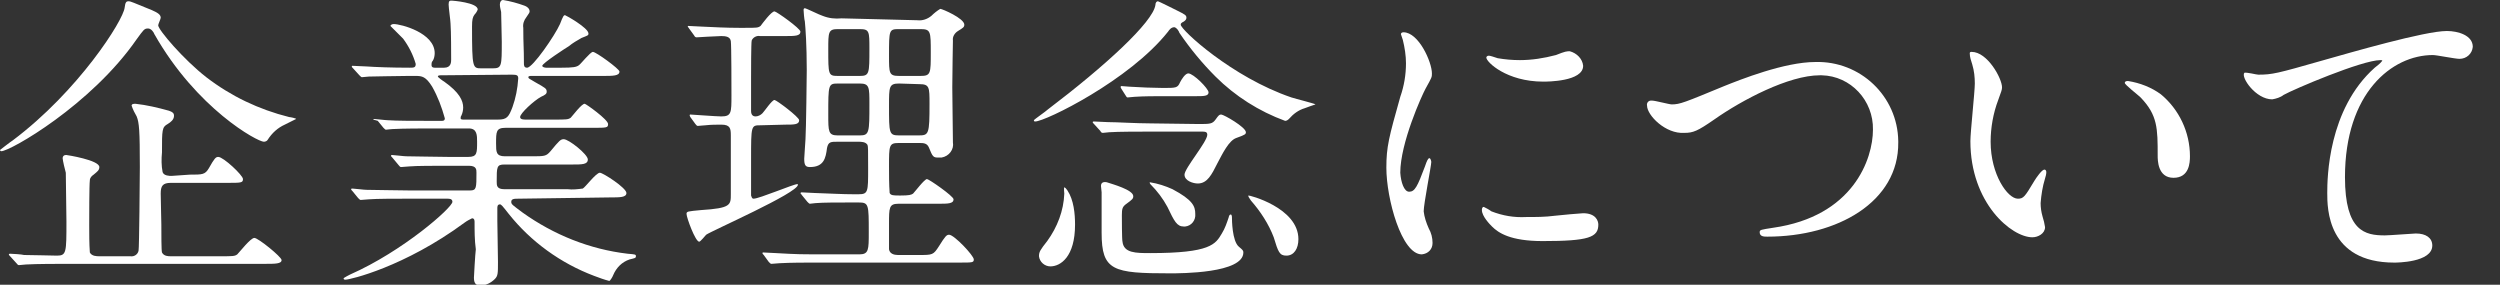
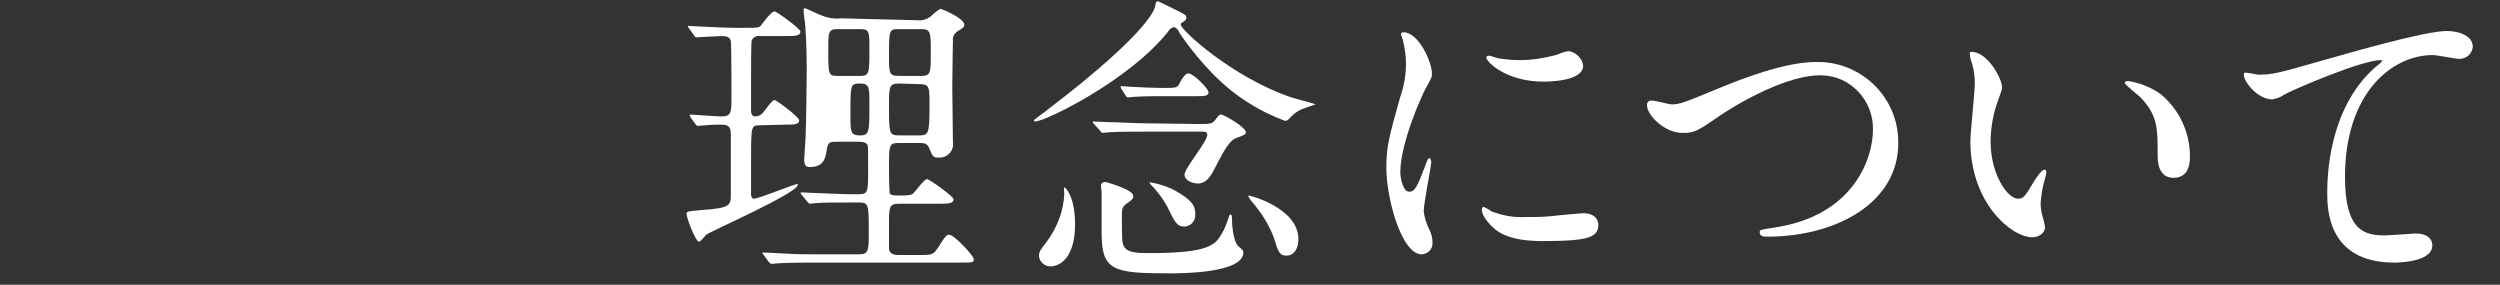
<svg xmlns="http://www.w3.org/2000/svg" version="1.1" id="レイヤー_1" x="0px" y="0px" viewBox="0 0 395.1 45" style="enable-background:new 0 0 395.1 45;" xml:space="preserve">
  <rect x="0" y="0" width="395.1" height="45" fill="#333333" stroke="none" />
  <style type="text/css">
	.st0{fill:none;}
	.st1{fill:#FFFFFF;}
</style>
  <rect class="st0" width="526.8" height="45" />
-   <path id="パス_39" class="st1" d="M21.6,6.2c-7.2,10.4-20,17.7-21.4,17.7c-0.1,0-0.2-0.1-0.2-0.2c0,0,1.8-1.4,2-1.5  C12.4,14.4,19.5,3.2,19.7,1.2c0.1-0.9,0.3-1,0.6-1c0.4,0,0.7,0.2,3.7,1.4c0.9,0.4,1.4,0.7,1.4,1.2c0,0.2-0.4,1-0.4,1.2  c0,0.7,4,5.4,7.6,8.2c3.9,3,8.3,5.1,13.1,6.3c0.2,0,1.1,0.2,1.1,0.3c-0.6,0.3-1.2,0.6-1.8,0.9c-1.1,0.5-2,1.3-2.7,2.4  c-0.1,0.2-0.4,0.3-0.6,0.3c-1,0-10.6-5.2-17.3-17c-0.1-0.3-0.5-0.9-1-0.9C22.8,4.5,22.7,4.7,21.6,6.2 M30,27.6c2,0,2.4,0,3-1  c0.9-1.6,1.1-1.8,1.5-1.8c0.8,0,3.9,2.9,3.9,3.5c0,0.6-0.3,0.6-2.6,0.6h-8.8c-1.3,0-1.6,0.5-1.6,1.7c0,0.8,0.1,4.2,0.1,4.9  c0,1.5,0,4.1,0.1,4.4c0.3,0.6,1,0.6,1.4,0.6h7.8c2,0,2.3,0,2.7-0.3c0.4-0.4,2.1-2.6,2.7-2.6c0.6,0,4.3,3,4.3,3.5  c0,0.6-1,0.6-2.7,0.6H10.3c-1.1,0-4.5,0-6.2,0.1c-0.2,0-0.9,0.1-1.1,0.1c-0.2,0-0.2-0.1-0.4-0.3l-1-1.1c-0.1-0.1-0.2-0.2-0.2-0.3  c0,0,0-0.1,0.2-0.1c0.3,0,1.9,0.1,2.2,0.2c1.1,0,4.7,0.1,5.2,0.1c1.5,0,1.5-0.5,1.5-5.4c0-1.3-0.1-6.6-0.1-7.7  c-0.1-0.3-0.5-2-0.5-2.3c0-0.3,0.2-0.5,0.5-0.5c0,0,0.1,0,0.1,0c0.1,0,5.2,0.8,5.2,1.9c0,0.5-0.3,0.7-0.9,1.2  c-0.3,0.2-0.6,0.5-0.6,0.9c-0.1,0.7-0.1,5.9-0.1,7.1c0,1.4,0,2.9,0.1,4.3c0.3,0.6,1.1,0.6,1.5,0.6h4.9c0.6,0.1,1.2-0.3,1.3-0.9  c0.1-0.3,0.2-11.8,0.2-13.2c0-5.8-0.1-7-0.5-8c-0.3-0.5-0.6-1.1-0.8-1.7c0-0.3,0.4-0.3,0.6-0.3c1.8,0.2,3.5,0.6,5.3,1.1  c0.6,0.2,0.8,0.4,0.8,0.8c0,0.6-0.5,1-1,1.3c-0.9,0.5-0.9,0.9-0.9,4.5c-0.1,1-0.1,2.1,0.1,3.1c0.2,0.6,1.1,0.6,1.4,0.6L30,27.6z" />
-   <path id="パス_40" class="st1" d="M82,31.4c-0.7,0-1.2,0-1.2,0.5c0,0.4,0.2,0.5,1.8,1.7c4.9,3.5,10.6,5.8,16.6,6.5  c1.2,0.1,1.3,0.1,1.3,0.4s-0.2,0.3-1,0.5c-1.2,0.4-2.1,1.3-2.6,2.5c-0.1,0.3-0.5,0.9-0.6,0.9c-0.8-0.2-1.6-0.5-2.4-0.8  c-5.3-2-10-5.4-13.5-9.8c-1.1-1.4-1.2-1.5-1.4-1.5c-0.4,0-0.4,0.4-0.4,0.6c0,0.2,0,1.7,0,2c0,0.9,0.1,5.4,0.1,6.5  c0,1.8,0,2.2-0.5,2.7c-0.6,0.6-1.4,1-2.2,1c-0.6,0-1.1-0.1-1.1-1.2c0-0.1,0.2-3.8,0.3-4.5C75,38,75,36.4,75,35.1  c0-0.2,0-0.6-0.4-0.6c-0.4,0.2-0.8,0.4-1.2,0.7c-9.5,7-18.1,9-18.8,9c-0.1,0-0.3,0-0.3-0.2c0-0.1,1-0.6,1-0.6  c8.4-3.7,16.2-10.6,16.2-11.5c0-0.5-0.5-0.5-0.8-0.5h-6.5c-1.6,0-4.7,0-5.9,0.1c-0.1,0-1.1,0.1-1.3,0.1c-0.1,0-0.2-0.1-0.4-0.3  l-0.9-1.1c-0.2-0.2-0.2-0.2-0.2-0.3c0-0.1,0.1-0.1,0.2-0.1c0.3,0,1.8,0.2,2.2,0.2c1.4,0,4.7,0.1,6.8,0.1h9.6c1,0,1-0.4,1-2.8  c0-0.5,0-1.1-1.2-1.1h-3.5c-1.8,0-4.8,0-5.9,0.1c-0.1,0-1.2,0.1-1.3,0.1c-0.2,0-0.2-0.1-0.4-0.3l-1-1.2c-0.2-0.2-0.2-0.2-0.2-0.3  c0-0.1,0.1-0.1,0.2-0.1c0.3,0,1.8,0.2,2.2,0.2c1.4,0,4.5,0.1,6.7,0.1h3.1c1.4,0,1.4-0.6,1.4-2.4c0-1,0-2.1-1.3-2.1h-5.9  c-1.2,0-4.5,0-6.2,0.1c-0.2,0-0.9,0.1-1,0.1s-0.2-0.1-0.4-0.3l-0.9-1.1C59,18.9,59,18.9,59,18.9c0-0.1,0.1-0.1,0.1-0.1  c0.3,0,1.8,0.2,2.2,0.2c1.4,0.1,4,0.1,6.7,0.1h1.8c0.2,0,0.5,0,0.5-0.4c-0.5-1.8-1.1-3.4-2-5c-1-1.6-1.6-1.7-2.6-1.7h-1.2  c-2,0-5.3,0.1-6.2,0.1c-0.2,0-0.9,0.1-1.1,0.1c-0.1,0-0.2-0.1-0.4-0.3l-1-1.1c-0.2-0.2-0.2-0.2-0.2-0.3s0.1-0.1,0.1-0.1  c0.3,0,1.8,0.1,2.2,0.1c1.4,0.1,4,0.2,6.8,0.2c0.7,0,1,0,1-0.6c-0.4-1.4-1.1-2.8-2-4c-0.3-0.3-2-2-2-2c0-0.1,0.2-0.3,0.5-0.3  c1.2,0,6.5,1.4,6.5,4.6c0,0.4-0.1,0.9-0.3,1.2c-0.2,0.2-0.2,0.4-0.2,0.7c0,0.4,0.4,0.4,0.5,0.4h1.5c1.1,0,1.1-0.9,1.1-1.3  c0-0.9,0-4.4-0.1-5.7c0-0.4-0.3-2.5-0.3-3c0-0.6,0.2-0.6,0.5-0.6c0.1,0,4.1,0.3,4.1,1.4c-0.1,0.3-0.3,0.6-0.5,0.8  c-0.3,0.4-0.4,0.8-0.4,1.9c0,6.6,0.1,6.6,1.5,6.6h1.8c1.4,0,1.4-0.4,1.4-4.2c0-1.3-0.1-3.8-0.1-4.7C79.1,1.4,79,1.1,79,0.7  C79,0.3,79.2,0,79.5,0c1.2,0.2,2.3,0.5,3.4,0.9c0.3,0.1,0.8,0.4,0.8,0.9c0,0.2-0.1,0.3-0.5,0.9c-0.4,0.5-0.6,1.1-0.5,1.7  c0,2.8,0.1,3,0.1,5.6c0,0.3,0,0.7,0.5,0.7c0.9,0,4.4-5.1,5.2-6.9c0.5-1.3,0.6-1.4,0.8-1.4c0.1,0,3.7,2,3.7,2.9  c0,0.3-0.1,0.3-1.1,0.7c-0.7,0.4-1.4,0.8-2,1.3c-0.5,0.3-4.2,2.7-4.2,3.1c0,0.2,0.4,0.3,0.6,0.3h2.4c1.9,0,2.4-0.1,2.8-0.4  c0.3-0.2,1.8-2.1,2.2-2.1c0.5,0,4.2,2.7,4.2,3.1c0,0.7-1,0.7-2.7,0.7H84c-0.2,0-0.5,0-0.5,0.2c0,0.2,0.1,0.2,1.1,0.8  c1.6,0.9,1.8,1,1.8,1.5c0,0.3-0.2,0.5-0.9,0.8c-1.1,0.6-3.3,2.6-3.3,3.2c0,0.4,0.6,0.4,0.9,0.4h4.4c2,0,2.3,0,2.7-0.3  c0.3-0.3,1.7-2.2,2.2-2.2c0.2,0,3.7,2.5,3.7,3.2c0,0.6-0.2,0.6-2.5,0.6H79.9c-1.5,0-1.5,0.6-1.5,2.5c0,1.3,0,2,1.4,2h4.1  c2.2,0,2.4,0,3.1-0.8c1.4-1.7,1.6-1.9,2.1-1.9c0.8,0,3.8,2.4,3.8,3.2s-0.9,0.8-2.5,0.8H79.7c-1.2,0-1.2,0.4-1.2,2.7  c0,0.6,0,1.2,1.2,1.2h10c0.8,0.1,1.6,0,2.4-0.1c0.4-0.2,2.1-2.5,2.7-2.5c0.5,0,4.2,2.4,4.2,3.2c0,0.7-1,0.7-2.6,0.7L82,31.4z   M69.6,11.9c-0.1,0-0.4,0-0.4,0.2c0,0.1,0.8,0.7,1,0.8c2.4,1.7,3,3,3,4.1c0,0.4-0.1,0.9-0.3,1.3c-0.1,0.1-0.1,0.3-0.1,0.4  c0,0.2,0.3,0.2,0.5,0.2h5.4c1.4,0,1.7-0.4,2.3-2c0.5-1.4,0.8-2.9,0.9-4.5c0-0.5-0.2-0.6-1-0.6L69.6,11.9z" />
-   <path id="パス_41" class="st1" d="M120.2,19.8c-1.5,0-1.5,0-1.5,5.4c0,0.3,0,5,0,5.7c0.1,0.2,0.1,0.5,0.4,0.5  c0.9,0,6.3-2.3,6.9-2.3c0.1,0,0.1,0,0.1,0.1c0,1.3-13.7,7.3-14.5,7.9c-0.2,0.2-0.9,1.1-1.1,1.1c-0.6,0-2-3.8-2-4.4  c0-0.4,0.2-0.4,2.3-0.6c4.7-0.3,4.7-0.8,4.7-2.5v-9.3c0-1.1-0.1-1.7-1.5-1.7c-0.8,0-1.6,0-2.5,0.1c-0.2,0-1.1,0.1-1.2,0.1  c-0.2,0-0.2-0.1-0.4-0.3l-0.8-1.1c-0.1-0.2-0.1-0.2-0.1-0.3c0,0,0-0.1,0.1-0.1c0.2,0,4.1,0.3,4.9,0.3c1.6,0,1.6-0.6,1.6-3.3  c0-1.3,0-7.9-0.1-8.6s-0.8-0.8-1.5-0.8c-0.6,0-3.9,0.2-3.9,0.2c-0.2,0-0.3-0.1-0.4-0.3l-0.8-1.1c-0.1-0.2-0.2-0.2-0.2-0.3  s0-0.1,0.1-0.1c0.3,0,1.7,0.1,2,0.1c2.1,0.1,4,0.2,6,0.2h0.9c1.9,0,2.1,0,2.5-0.3c0.3-0.4,1.7-2.3,2.2-2.3c0.3,0,4.1,2.7,4.1,3.2  c0,0.7-0.9,0.7-2.4,0.7h-4c-0.5-0.1-1.1,0.2-1.3,0.7c-0.1,0.4-0.1,5-0.1,5.9v5.2c0,0.2,0,0.9,0.7,0.9c0.4,0,0.8-0.2,1.1-0.5  c0.3-0.3,1.5-2.1,1.9-2.1c0.3,0,3.9,2.7,3.9,3.2c0,0.7-0.8,0.7-2.2,0.7L120.2,19.8z M145,3.2c0.8,0.1,1.6-0.2,2.2-0.7  c0.4-0.4,0.9-0.8,1.4-1.1c0.3,0,3.8,1.5,3.8,2.5c0,0.4-0.2,0.5-1,1c-0.5,0.3-0.9,0.9-0.8,1.5c0,0.6-0.1,5.1-0.1,7.4  c0,1.4,0.1,7.5,0.1,8.7c0.2,1.1-0.6,2.2-1.8,2.4c-0.2,0-0.3,0-0.5,0c-0.8,0-0.9-0.1-1.5-1.6c-0.3-0.7-0.9-0.7-1.5-0.7H142  c-1.5,0-1.5,0.4-1.5,3.7c0,1.4,0,2.8,0.1,4.2c0.2,0.4,0.6,0.4,1.7,0.4c1.4,0,1.7-0.1,2-0.3c0.3-0.3,1.8-2.3,2.2-2.3  c0.3,0,4.2,2.7,4.2,3.2c0,0.7-0.9,0.7-2.4,0.7H142c-1.5,0-1.5,0.6-1.5,3.2c0,3.3,0,3.7,0,4c0.1,0.7,0.8,0.9,1.4,0.9h3.3  c2.2,0,2.3,0,3.2-1.4c1-1.6,1.2-1.8,1.6-1.8c0.8,0,3.9,3.3,3.9,3.9c0,0.5-0.2,0.5-2.3,0.5h-23.1c-1.2,0-3.5,0-5.3,0.1  c-0.1,0-1.2,0.1-1.3,0.1c-0.1,0-0.2-0.1-0.4-0.3l-0.8-1.1c-0.1-0.1-0.2-0.2-0.2-0.3c0,0,0-0.1,0.1-0.1c0.3,0,1.7,0.1,2,0.1  c3.3,0.2,4.8,0.2,6.1,0.2h7.1c1.5,0,1.5-0.7,1.5-3.5c0-4.4,0-4.7-1.6-4.7h-1.2c-2.2,0-4.4,0-5.6,0.1c-0.1,0-0.8,0.1-0.9,0.1  s-0.2-0.1-0.4-0.3l-0.9-1.1c-0.1-0.2-0.2-0.2-0.2-0.3c0,0,0.1-0.1,0.2-0.1c0.3,0,1.7,0.1,2,0.1c2.9,0.1,4.5,0.2,6.1,0.2h0.9  c1.5,0,1.5-0.4,1.5-4c0-3.1,0-3.5-0.1-3.8c-0.3-0.5-1-0.5-1.5-0.5h-3.2c-1.1,0-1.5,0-1.7,1c-0.2,1.6-0.5,3-2.7,3  c-0.7,0-0.9-0.3-0.9-1.3c0-0.5,0.2-2.7,0.2-3.1c0.1-1.4,0.2-10.3,0.2-10.9c0-4-0.2-6.7-0.3-7.7c-0.1-0.3-0.2-1.6-0.2-1.8  c0-0.1,0-0.3,0.2-0.3c0.2,0,2.4,1.1,2.8,1.2c1,0.4,2,0.5,3,0.4L145,3.2z M135.9,21.4c1.5,0,1.5-0.5,1.5-5c0-2.6,0-3.2-1.5-3.2h-3.5  c-1.5,0-1.5,0.2-1.5,4.9c0,2.7,0,3.3,1.5,3.3L135.9,21.4z M135.9,12c1.5,0,1.5-0.4,1.5-4.3c0-2.7,0-3.1-1.5-3.1h-3.5  c-1.5,0-1.5,0.5-1.5,3.2c0,4,0,4.2,1.5,4.2H135.9z M142.1,4.6c-1.6,0-1.6,0.1-1.6,4.2c0,2.8,0,3.2,1.6,3.2h3.4  c1.6,0,1.6-0.4,1.6-3.7s0-3.7-1.6-3.7L142.1,4.6z M142.1,13.2c-1.6,0-1.6,0.5-1.6,3.5c0,4.4,0,4.7,1.6,4.7h3.1c1.6,0,1.7-0.2,1.7-5  c0-2.6,0-3.1-1.6-3.1L142.1,13.2z" />
+   <path id="パス_41" class="st1" d="M120.2,19.8c-1.5,0-1.5,0-1.5,5.4c0,0.3,0,5,0,5.7c0.1,0.2,0.1,0.5,0.4,0.5  c0.9,0,6.3-2.3,6.9-2.3c0.1,0,0.1,0,0.1,0.1c0,1.3-13.7,7.3-14.5,7.9c-0.2,0.2-0.9,1.1-1.1,1.1c-0.6,0-2-3.8-2-4.4  c0-0.4,0.2-0.4,2.3-0.6c4.7-0.3,4.7-0.8,4.7-2.5v-9.3c0-1.1-0.1-1.7-1.5-1.7c-0.8,0-1.6,0-2.5,0.1c-0.2,0-1.1,0.1-1.2,0.1  c-0.2,0-0.2-0.1-0.4-0.3l-0.8-1.1c-0.1-0.2-0.1-0.2-0.1-0.3c0,0,0-0.1,0.1-0.1c0.2,0,4.1,0.3,4.9,0.3c1.6,0,1.6-0.6,1.6-3.3  c0-1.3,0-7.9-0.1-8.6s-0.8-0.8-1.5-0.8c-0.6,0-3.9,0.2-3.9,0.2c-0.2,0-0.3-0.1-0.4-0.3l-0.8-1.1c-0.1-0.2-0.2-0.2-0.2-0.3  s0-0.1,0.1-0.1c0.3,0,1.7,0.1,2,0.1c2.1,0.1,4,0.2,6,0.2h0.9c1.9,0,2.1,0,2.5-0.3c0.3-0.4,1.7-2.3,2.2-2.3c0.3,0,4.1,2.7,4.1,3.2  c0,0.7-0.9,0.7-2.4,0.7h-4c-0.5-0.1-1.1,0.2-1.3,0.7c-0.1,0.4-0.1,5-0.1,5.9v5.2c0,0.2,0,0.9,0.7,0.9c0.4,0,0.8-0.2,1.1-0.5  c0.3-0.3,1.5-2.1,1.9-2.1c0.3,0,3.9,2.7,3.9,3.2c0,0.7-0.8,0.7-2.2,0.7L120.2,19.8z M145,3.2c0.8,0.1,1.6-0.2,2.2-0.7  c0.4-0.4,0.9-0.8,1.4-1.1c0.3,0,3.8,1.5,3.8,2.5c0,0.4-0.2,0.5-1,1c-0.5,0.3-0.9,0.9-0.8,1.5c0,0.6-0.1,5.1-0.1,7.4  c0,1.4,0.1,7.5,0.1,8.7c0.2,1.1-0.6,2.2-1.8,2.4c-0.2,0-0.3,0-0.5,0c-0.8,0-0.9-0.1-1.5-1.6c-0.3-0.7-0.9-0.7-1.5-0.7H142  c-1.5,0-1.5,0.4-1.5,3.7c0,1.4,0,2.8,0.1,4.2c0.2,0.4,0.6,0.4,1.7,0.4c1.4,0,1.7-0.1,2-0.3c0.3-0.3,1.8-2.3,2.2-2.3  c0.3,0,4.2,2.7,4.2,3.2c0,0.7-0.9,0.7-2.4,0.7H142c-1.5,0-1.5,0.6-1.5,3.2c0,3.3,0,3.7,0,4c0.1,0.7,0.8,0.9,1.4,0.9h3.3  c2.2,0,2.3,0,3.2-1.4c1-1.6,1.2-1.8,1.6-1.8c0.8,0,3.9,3.3,3.9,3.9c0,0.5-0.2,0.5-2.3,0.5h-23.1c-1.2,0-3.5,0-5.3,0.1  c-0.1,0-1.2,0.1-1.3,0.1c-0.1,0-0.2-0.1-0.4-0.3l-0.8-1.1c-0.1-0.1-0.2-0.2-0.2-0.3c0,0,0-0.1,0.1-0.1c0.3,0,1.7,0.1,2,0.1  c3.3,0.2,4.8,0.2,6.1,0.2h7.1c1.5,0,1.5-0.7,1.5-3.5c0-4.4,0-4.7-1.6-4.7h-1.2c-2.2,0-4.4,0-5.6,0.1c-0.1,0-0.8,0.1-0.9,0.1  s-0.2-0.1-0.4-0.3l-0.9-1.1c-0.1-0.2-0.2-0.2-0.2-0.3c0,0,0.1-0.1,0.2-0.1c0.3,0,1.7,0.1,2,0.1c2.9,0.1,4.5,0.2,6.1,0.2h0.9  c1.5,0,1.5-0.4,1.5-4c0-3.1,0-3.5-0.1-3.8c-0.3-0.5-1-0.5-1.5-0.5h-3.2c-1.1,0-1.5,0-1.7,1c-0.2,1.6-0.5,3-2.7,3  c-0.7,0-0.9-0.3-0.9-1.3c0-0.5,0.2-2.7,0.2-3.1c0.1-1.4,0.2-10.3,0.2-10.9c0-4-0.2-6.7-0.3-7.7c-0.1-0.3-0.2-1.6-0.2-1.8  c0-0.1,0-0.3,0.2-0.3c0.2,0,2.4,1.1,2.8,1.2c1,0.4,2,0.5,3,0.4L145,3.2z M135.9,21.4c1.5,0,1.5-0.5,1.5-5c0-2.6,0-3.2-1.5-3.2c-1.5,0-1.5,0.2-1.5,4.9c0,2.7,0,3.3,1.5,3.3L135.9,21.4z M135.9,12c1.5,0,1.5-0.4,1.5-4.3c0-2.7,0-3.1-1.5-3.1h-3.5  c-1.5,0-1.5,0.5-1.5,3.2c0,4,0,4.2,1.5,4.2H135.9z M142.1,4.6c-1.6,0-1.6,0.1-1.6,4.2c0,2.8,0,3.2,1.6,3.2h3.4  c1.6,0,1.6-0.4,1.6-3.7s0-3.7-1.6-3.7L142.1,4.6z M142.1,13.2c-1.6,0-1.6,0.5-1.6,3.5c0,4.4,0,4.7,1.6,4.7h3.1c1.6,0,1.7-0.2,1.7-5  c0-2.6,0-3.1-1.6-3.1L142.1,13.2z" />
  <path id="パス_42" class="st1" d="M184.6,5c-6.1,7.7-19.4,14.2-21,14.2c-0.2,0-0.2-0.1-0.2-0.2s1.9-1.4,2.2-1.7  c9.1-6.9,16.6-13.8,17-16.5c0-0.4,0.2-0.6,0.4-0.6c0.1,0,2.5,1.2,2.9,1.4c1.4,0.7,1.6,0.8,1.6,1.2c0,0.2-0.1,0.4-0.4,0.6  c-0.4,0.2-0.5,0.3-0.5,0.5c0,0.8,8.1,8.3,17.5,11.5c0.6,0.2,3.8,1,3.8,1.1c0,0-1.5,0.5-1.7,0.6c-1,0.3-1.8,0.9-2.5,1.7  c-0.2,0.2-0.4,0.3-0.6,0.3c-4.1-1.5-7.9-3.9-11-7c-2.1-2.1-4-4.4-5.7-6.9c-0.1-0.3-0.4-0.8-0.8-0.9C185.1,4.3,184.8,4.7,184.6,5   M168.7,30.1c1,1.5,1.2,3.7,1.2,5.4c0,5.1-2.3,6.6-3.9,6.6c-0.9,0-1.7-0.7-1.8-1.6c0-0.7,0.2-1,1.3-2.4c1.6-2.2,2.6-4.8,2.7-7.5  c0-0.1-0.1-0.9,0-1C168.4,29.7,168.5,29.8,168.7,30.1 M189.4,19.6c1.8,0,2.2,0,2.7-0.7s0.6-0.8,0.9-0.8c0.4,0,3.9,2,3.9,2.8  c0,0.3-0.1,0.4-1.5,0.9c-1.2,0.4-2.2,2.5-3,4c-0.9,1.8-1.6,3.2-3.1,3.2c-0.7,0-2.1-0.4-2.1-1.4s3.6-5.2,3.6-6.3  c0-0.5-0.4-0.5-0.8-0.5h-8.5c-1.4,0-4.8,0-6.2,0.1c-0.1,0-0.9,0.1-1,0.1c-0.2,0-0.3-0.1-0.4-0.3l-1-1.1c-0.2-0.2-0.2-0.2-0.2-0.3  s0.1-0.1,0.2-0.1c0.3,0,1.8,0.1,2.2,0.1c1.4,0,4.5,0.2,6.7,0.2L189.4,19.6z M179.1,31c0,0.4-0.1,0.5-1.2,1.3  c-0.5,0.4-0.6,0.7-0.6,1.7c0,0.5,0,3.9,0.1,4.2c0.2,1.8,2.1,1.8,4.4,1.8c9.5,0,10.3-1.4,11.3-3.1c0.5-0.8,0.8-1.7,1.1-2.6  c0-0.1,0.1-0.4,0.3-0.4s0.2,0.4,0.2,0.6c0,0.1,0,3.6,1.1,4.5c0.6,0.5,0.7,0.6,0.7,0.9c0,3.3-9.9,3.3-11.6,3.3  c-9,0-10.8-0.4-10.8-6.4v-6.4c0-0.1-0.1-0.9-0.1-1c0-0.5,0.3-0.7,0.9-0.6C175.8,29.1,179.1,30,179.1,31 M183.7,15.2  c-1.1,0-2.9,0-4.4,0.1c-0.1,0-1,0.1-1.1,0.1c-0.1,0-0.2-0.1-0.3-0.3l-0.7-1.1c-0.1-0.2-0.1-0.2-0.1-0.3c0,0,0.1-0.1,0.1-0.1  c0,0,1.1,0.1,1.3,0.1c1.4,0.1,4,0.2,5.3,0.2c2.1,0,2.3,0,2.7-0.9c0.2-0.4,0.8-1.4,1.3-1.4c0.8,0,3.2,2.4,3.2,3c0,0.6-0.8,0.6-2,0.6  L183.7,15.2z M185.3,29.9c3.2,1.7,3.6,2.7,3.6,3.9c0.1,1-0.6,1.9-1.6,2c-0.1,0-0.1,0-0.2,0c-1.1,0-1.5-0.8-2.6-3.1  c-0.7-1.3-1.6-2.5-2.7-3.6c-0.1-0.1-0.1-0.3-0.1-0.3C183,29,184.2,29.4,185.3,29.9 M205.2,37.8c0,1.5-0.7,2.6-1.9,2.6  c-1.1,0-1.3-0.6-2-2.9c-0.8-2.1-2.1-4.1-3.6-5.8c-0.2-0.3-0.5-0.7-0.4-0.8C197.3,30.8,205.2,32.8,205.2,37.8" />
  <path id="パス_46" class="st1" d="M222.7,30.3c0.9,0,1.3-0.8,2.5-4c0.3-0.9,0.5-1.3,0.7-1.3s0.3,0.5,0.3,0.6  c0,0.6-1.2,6.6-1.2,7.8c0.1,0.9,0.4,1.8,0.8,2.7c0.4,0.7,0.6,1.5,0.6,2.3c0,1-0.7,1.7-1.7,1.8c-3.2,0-5.6-8.8-5.6-13.7  c0-3.3,0.4-4.8,2.2-11.2c0.6-1.7,0.9-3.5,0.9-5.3c0-1.2-0.2-2.5-0.5-3.7c-0.1-0.3-0.2-0.6-0.3-0.9c0-0.2,0.2-0.3,0.4-0.3  c2.4,0,4.5,4.7,4.5,6.5c0,0.6,0,0.6-1,2.4c-0.6,1.1-4,8.6-4,13.3C221.4,28.8,221.9,30.3,222.7,30.3 M252.6,35.5c0,2-1.5,2.6-8.8,2.6  c-5.1,0-7-1.3-8-2.3c-0.3-0.3-1.6-1.6-1.6-2.6c0-0.1,0-0.5,0.3-0.5c0.4,0.2,0.8,0.4,1.2,0.7c1.8,0.7,3.6,1,5.5,0.9  c1.5,0,3,0,4.5-0.2c0.7-0.1,4.3-0.4,4.5-0.4C252.2,33.7,252.6,34.9,252.6,35.5 M250.2,10.4c0,2.5-5.7,2.5-6.3,2.5  c-5.8,0-9-3.1-9-3.8c0-0.1,0.1-0.3,0.4-0.3c0.2,0,0.8,0.2,1.4,0.4c1.2,0.2,2.3,0.3,3.5,0.3c1.9,0,3.8-0.3,5.7-0.8  c1.5-0.6,1.7-0.6,2.2-0.6C249.2,8.4,250.1,9.3,250.2,10.4" />
  <path id="パス_47" class="st1" d="M260.3,16.7c-0.1-0.4,0.2-0.8,0.6-0.8c0.1,0,0.1,0,0.2,0c0.5,0,2.7,0.6,3.1,0.6  c1.3,0,2-0.3,8.3-2.9c2.5-1,9.5-3.8,14.4-3.8c7.1-0.2,13,5.4,13.1,12.5c0,0.1,0,0.1,0,0.2c0.1,9.4-9.6,14.9-20.7,14.9  c-0.5,0-1.2,0-1.2-0.7c0-0.4,0.2-0.4,2.1-0.7c12.7-1.8,15.8-10.9,15.8-15.5c0.1-4.6-3.5-8.5-8.1-8.6c-0.1,0-0.2,0-0.3,0  c-4.9,0-12.3,3.9-16.7,7c-2.6,1.8-3.3,2.1-4.7,2.1C263.2,21.2,260.3,18.2,260.3,16.7" />
  <path id="パス_48" class="st1" d="M316.4,13.8c0,0.4-0.1,0.6-0.6,2c-0.8,2.1-1.2,4.4-1.2,6.6c0,5.2,2.7,9,4.3,9  c0.9,0,1.1-0.3,2.6-2.8c0.3-0.5,1.2-1.8,1.6-1.8c0.2,0,0.3,0.2,0.3,0.4c0,0.3-0.1,0.7-0.2,1c-0.4,1.3-0.6,2.6-0.7,3.9  c0,0.7,0.1,1.4,0.3,2.1c0.2,0.6,0.3,1.1,0.4,1.7c0,1-1.1,1.6-2,1.6c-3.3,0-9.8-5.4-9.8-15.2c0-1.4,0.7-7.8,0.7-9.1c0-1-0.1-2-0.4-3  c-0.2-0.6-0.4-1.2-0.4-1.8c0-0.2,0.2-0.2,0.3-0.2C314.1,8.2,316.4,12.4,316.4,13.8 M341.5,14.9c2.9,2.4,4.6,6,4.6,9.8  c0,1-0.1,3.4-2.6,3.4c-2.5,0-2.5-2.8-2.5-3.5c0-4.3,0-6.4-2.7-9.2c-0.4-0.4-2.5-2-2.5-2.3c0-0.2,0.2-0.3,0.5-0.3  C338.2,13.1,340,13.8,341.5,14.9" />
  <path id="パス_49" class="st1" d="M356.9,11.8c2.2,0,3-0.2,10-2.2c4.6-1.3,16.3-4.7,19.8-4.7c1.8,0,4.1,0.7,4.1,2.5  c-0.1,1.1-1,1.9-2.1,1.9c-0.7,0-3.6-0.6-4.2-0.6c-6.5,0-13.9,6-13.9,19.3c0,8.6,3.2,9.2,6.3,9.2c0.8,0,4.5-0.3,4.9-0.3  c1.6,0,2.6,0.7,2.6,1.9c0,2.7-5.7,2.7-6,2.7c-10.6,0-10.6-8.6-10.6-11c0-2.3,0.1-13.2,7.5-19.8c0.4-0.3,0.9-0.7,1.2-1.1  c0-0.1-0.2-0.1-0.3-0.1c-2.9,0-13.7,4.6-15.3,5.5c-0.5,0.4-1.2,0.6-1.8,0.7c-2.6,0-5-3.5-4.4-4.2C355.1,11.4,356.6,11.8,356.9,11.8" />
</svg>